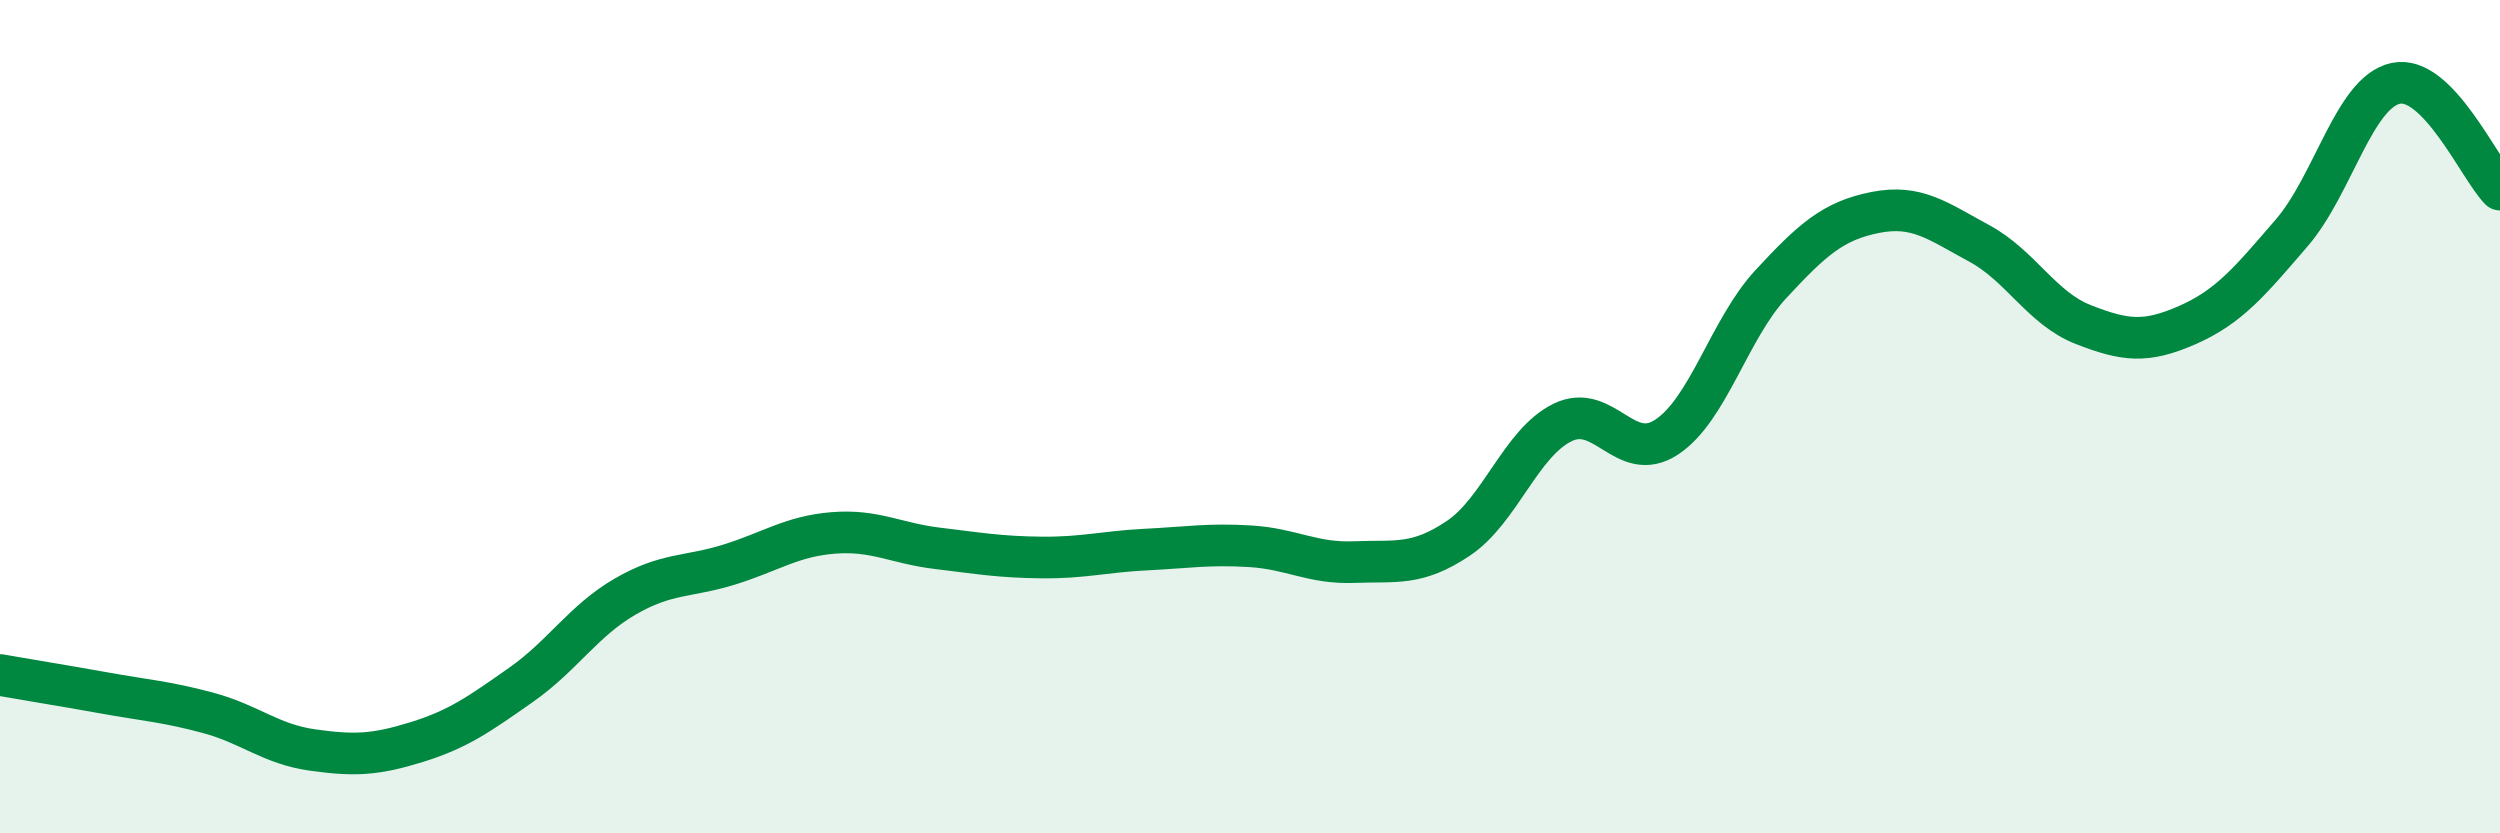
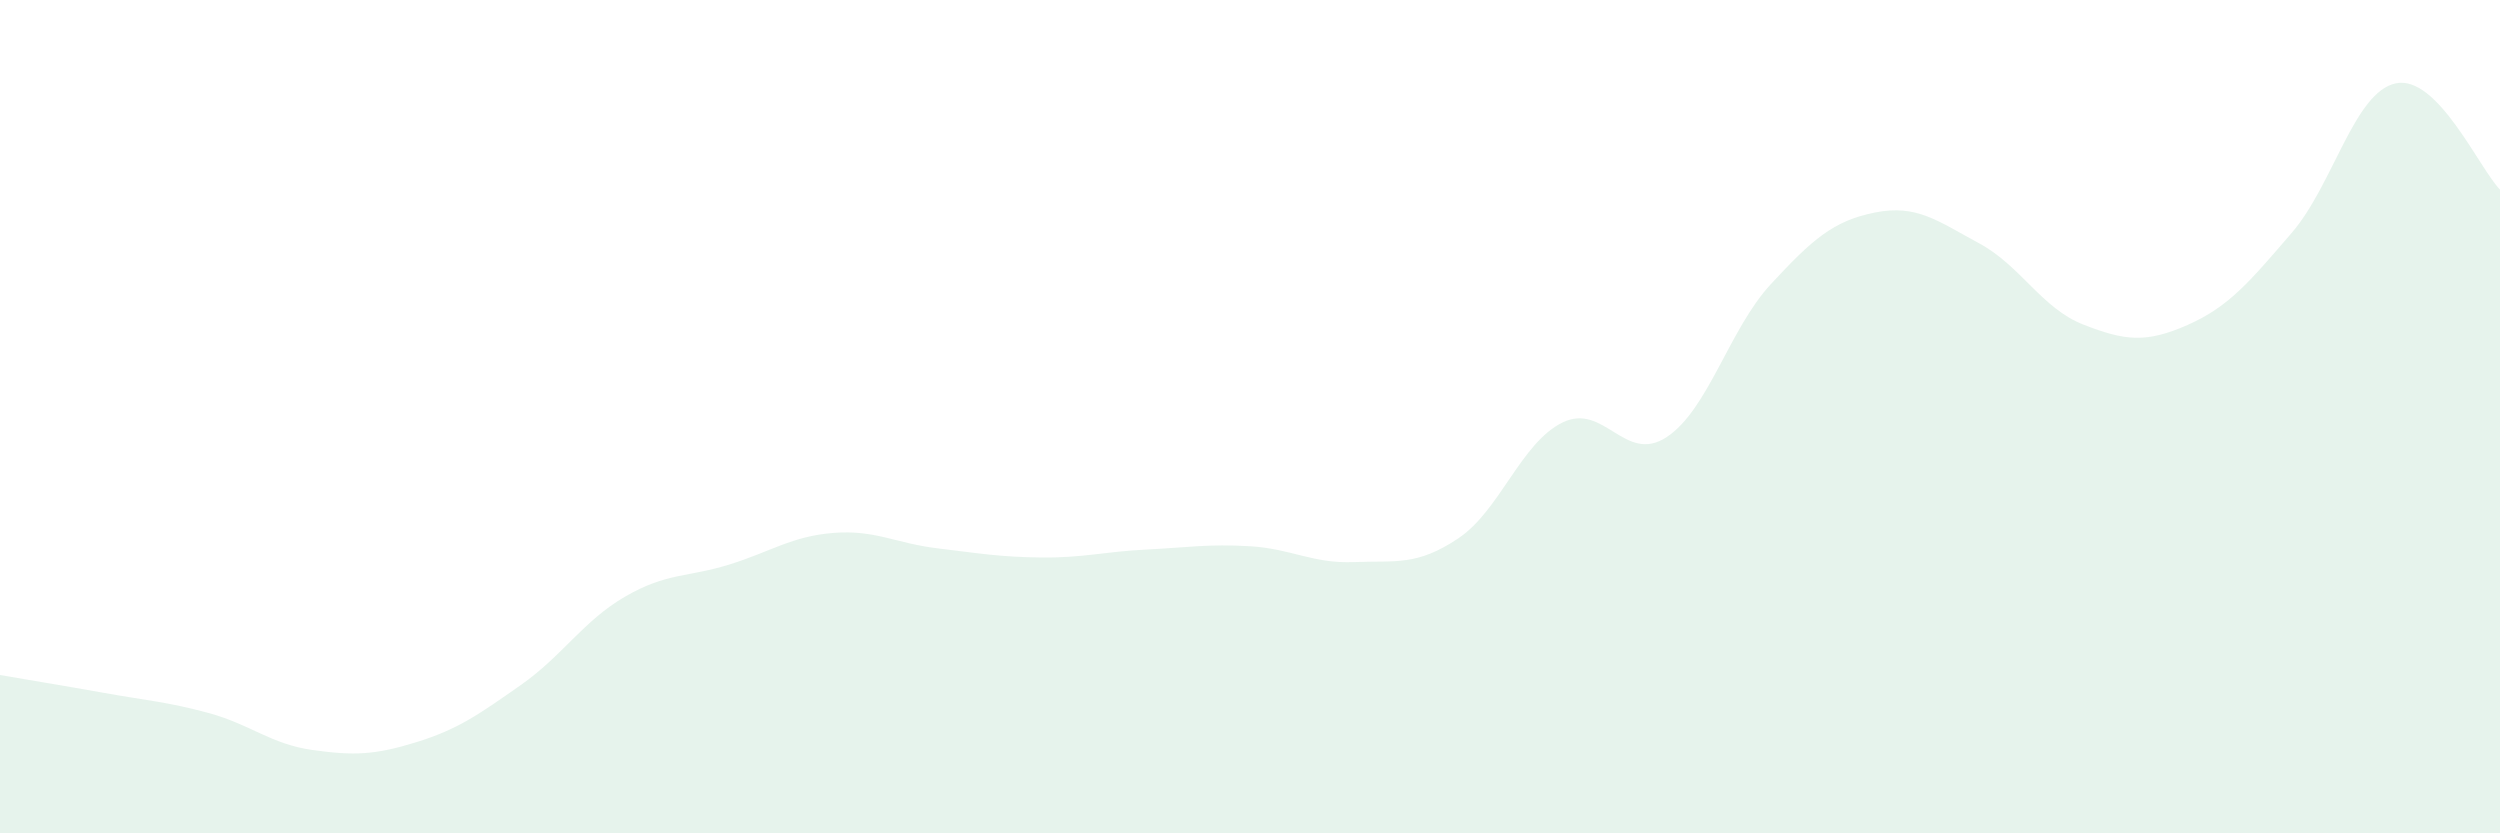
<svg xmlns="http://www.w3.org/2000/svg" width="60" height="20" viewBox="0 0 60 20">
  <path d="M 0,16.2 C 0.5,16.29 1.5,16.45 2.5,16.63 C 3.5,16.81 4,16.84 5,17.11 C 6,17.38 6.5,17.86 7.5,18 C 8.5,18.14 9,18.12 10,17.81 C 11,17.5 11.5,17.14 12.5,16.44 C 13.5,15.74 14,14.9 15,14.32 C 16,13.74 16.5,13.86 17.5,13.55 C 18.5,13.24 19,12.87 20,12.79 C 21,12.71 21.5,13.04 22.5,13.16 C 23.5,13.28 24,13.37 25,13.38 C 26,13.39 26.5,13.24 27.5,13.19 C 28.5,13.14 29,13.05 30,13.11 C 31,13.17 31.5,13.53 32.5,13.49 C 33.5,13.45 34,13.59 35,12.92 C 36,12.25 36.5,10.63 37.5,10.14 C 38.5,9.65 39,11.15 40,10.49 C 41,9.83 41.5,7.9 42.5,6.82 C 43.5,5.74 44,5.3 45,5.1 C 46,4.9 46.5,5.3 47.5,5.84 C 48.5,6.38 49,7.4 50,7.79 C 51,8.18 51.5,8.24 52.5,7.8 C 53.5,7.36 54,6.75 55,5.59 C 56,4.43 56.5,2.21 57.5,2 C 58.5,1.79 59.5,4.04 60,4.55L60 20L0 20Z" fill="#008740" opacity="0.1" stroke-linecap="round" stroke-linejoin="round" />
-   <path d="M 0,16.2 C 0.5,16.29 1.5,16.45 2.5,16.63 C 3.5,16.81 4,16.84 5,17.11 C 6,17.38 6.5,17.86 7.5,18 C 8.5,18.14 9,18.12 10,17.81 C 11,17.5 11.5,17.14 12.5,16.44 C 13.5,15.74 14,14.9 15,14.32 C 16,13.74 16.5,13.86 17.5,13.55 C 18.5,13.24 19,12.87 20,12.79 C 21,12.71 21.5,13.04 22.5,13.16 C 23.5,13.28 24,13.37 25,13.38 C 26,13.39 26.5,13.24 27.5,13.19 C 28.5,13.14 29,13.05 30,13.11 C 31,13.17 31.5,13.53 32.5,13.49 C 33.5,13.45 34,13.59 35,12.92 C 36,12.25 36.5,10.63 37.5,10.14 C 38.5,9.65 39,11.15 40,10.49 C 41,9.83 41.5,7.9 42.5,6.82 C 43.5,5.74 44,5.3 45,5.1 C 46,4.9 46.5,5.3 47.5,5.84 C 48.5,6.38 49,7.4 50,7.79 C 51,8.18 51.5,8.24 52.5,7.8 C 53.5,7.36 54,6.75 55,5.59 C 56,4.43 56.5,2.21 57.5,2 C 58.5,1.79 59.5,4.04 60,4.55" stroke="#008740" stroke-width="1" fill="none" stroke-linecap="round" stroke-linejoin="round" />
</svg>